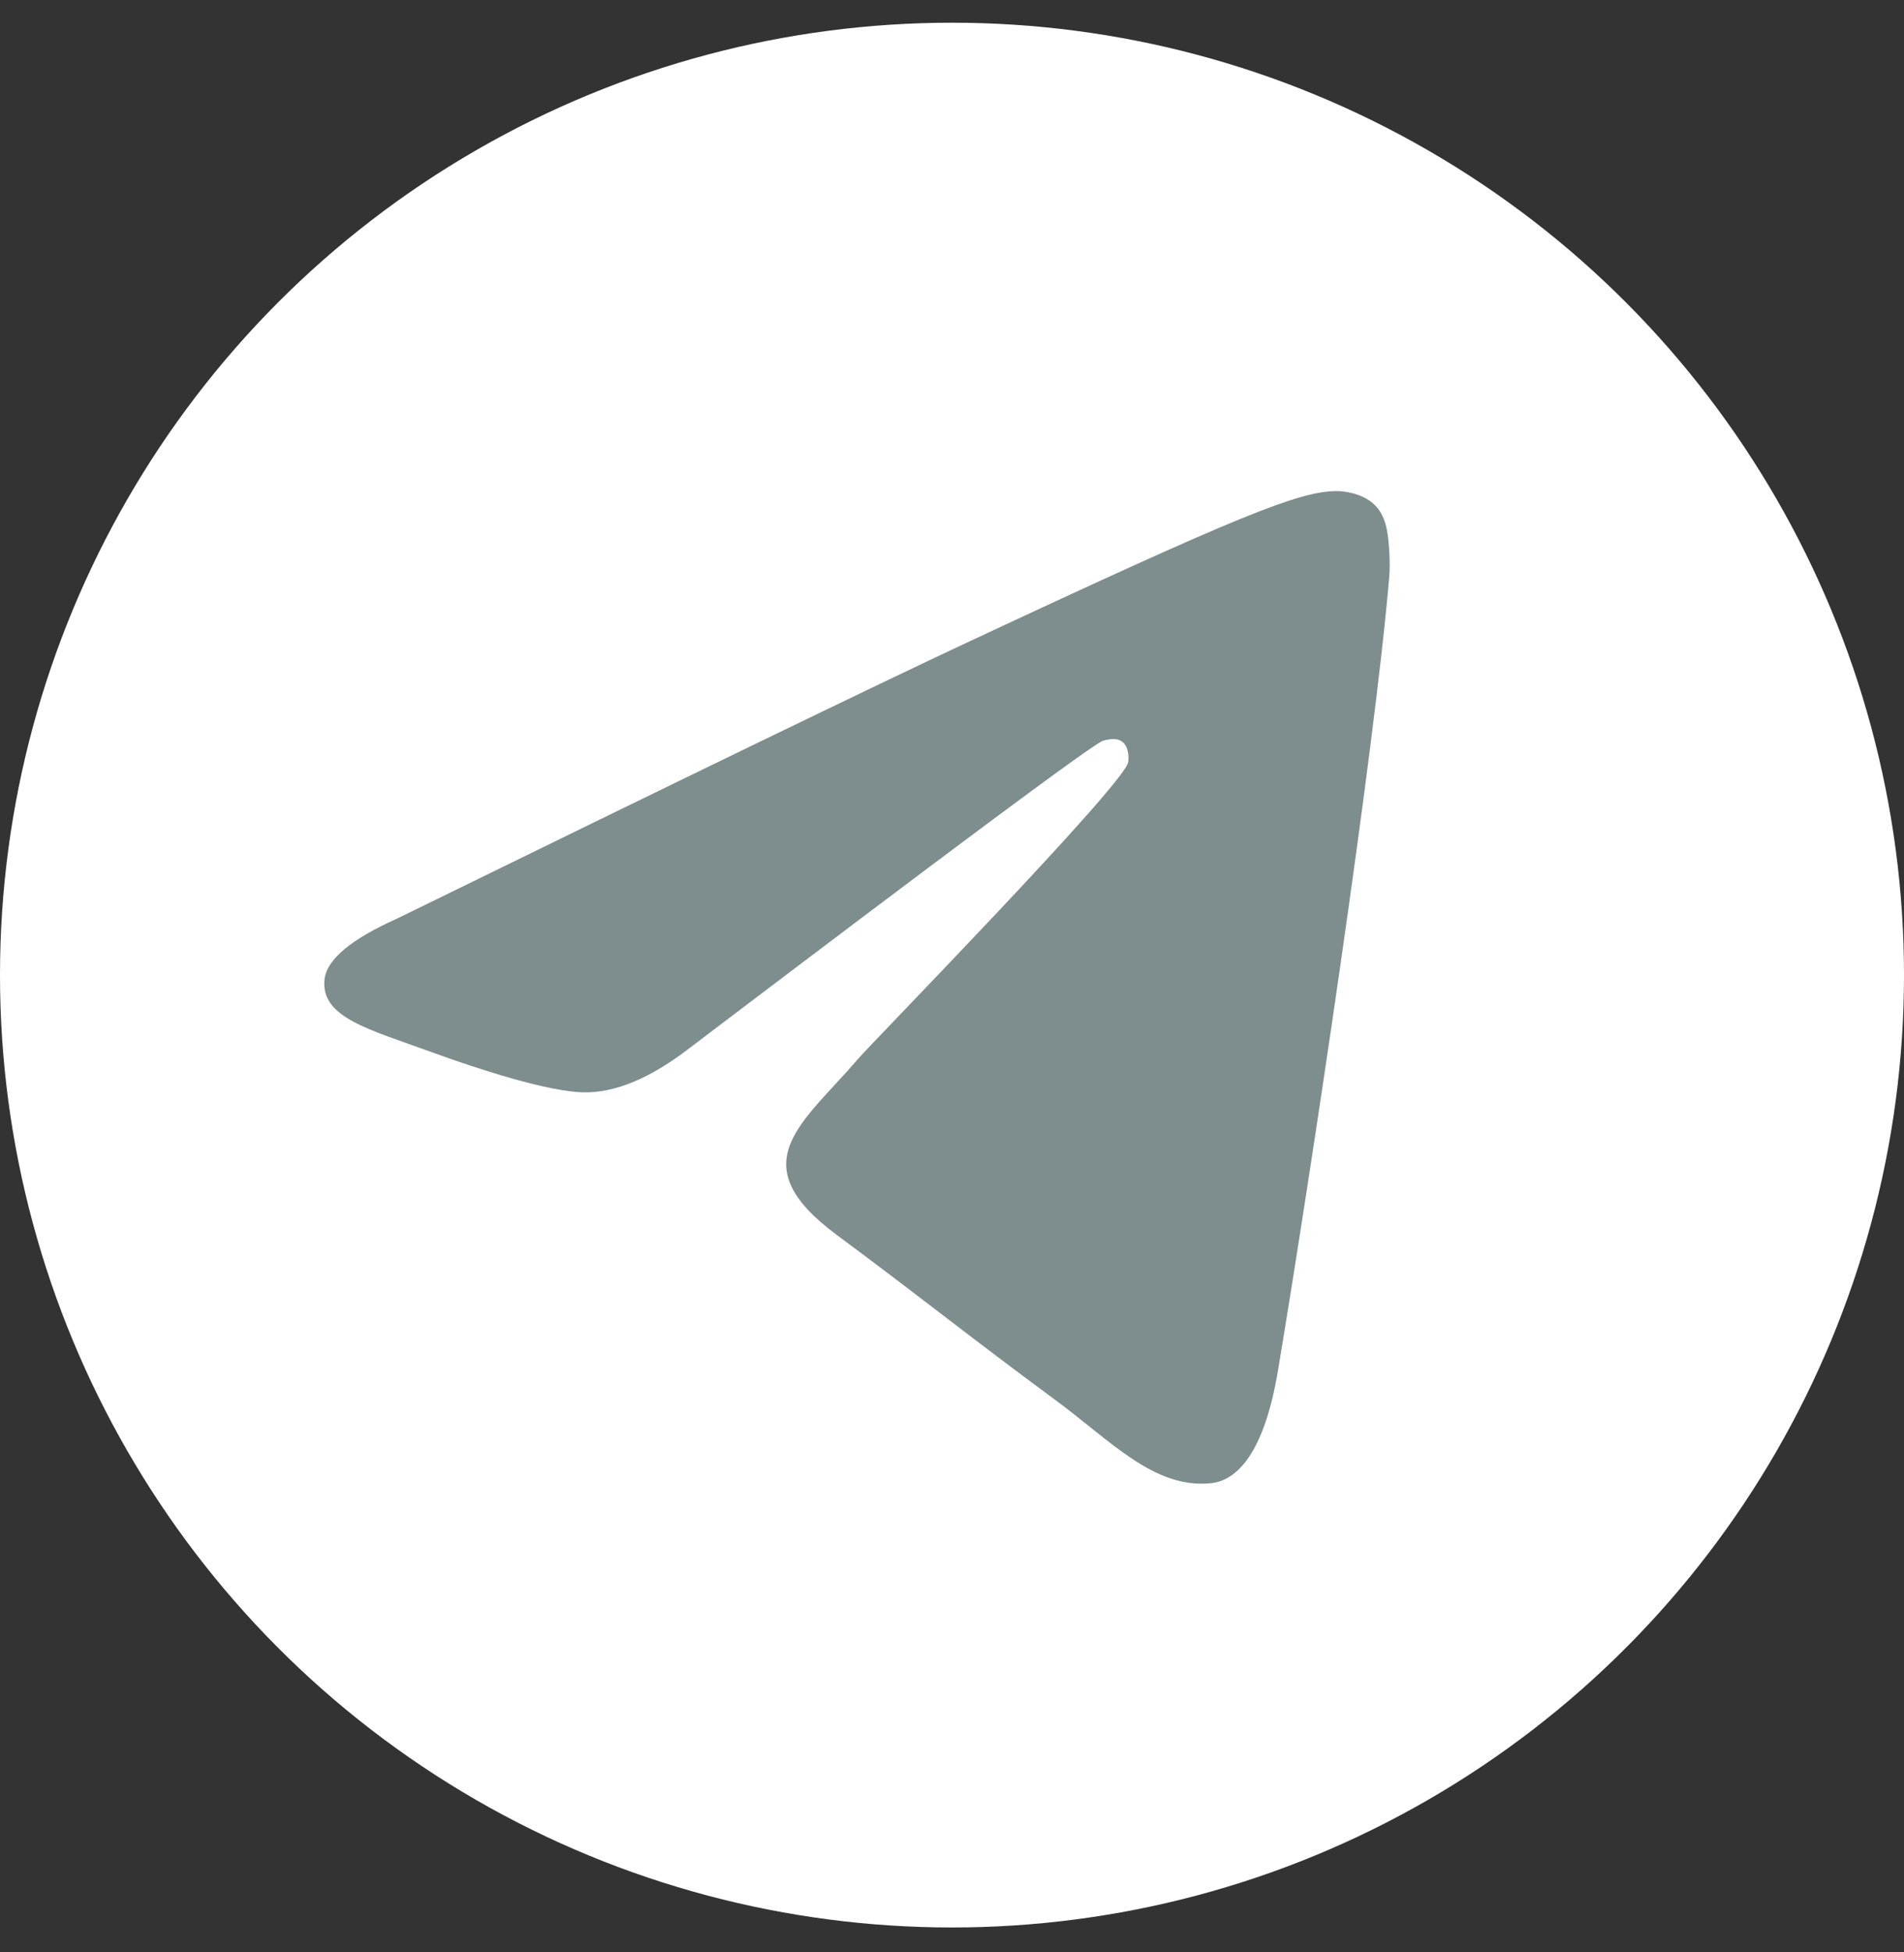
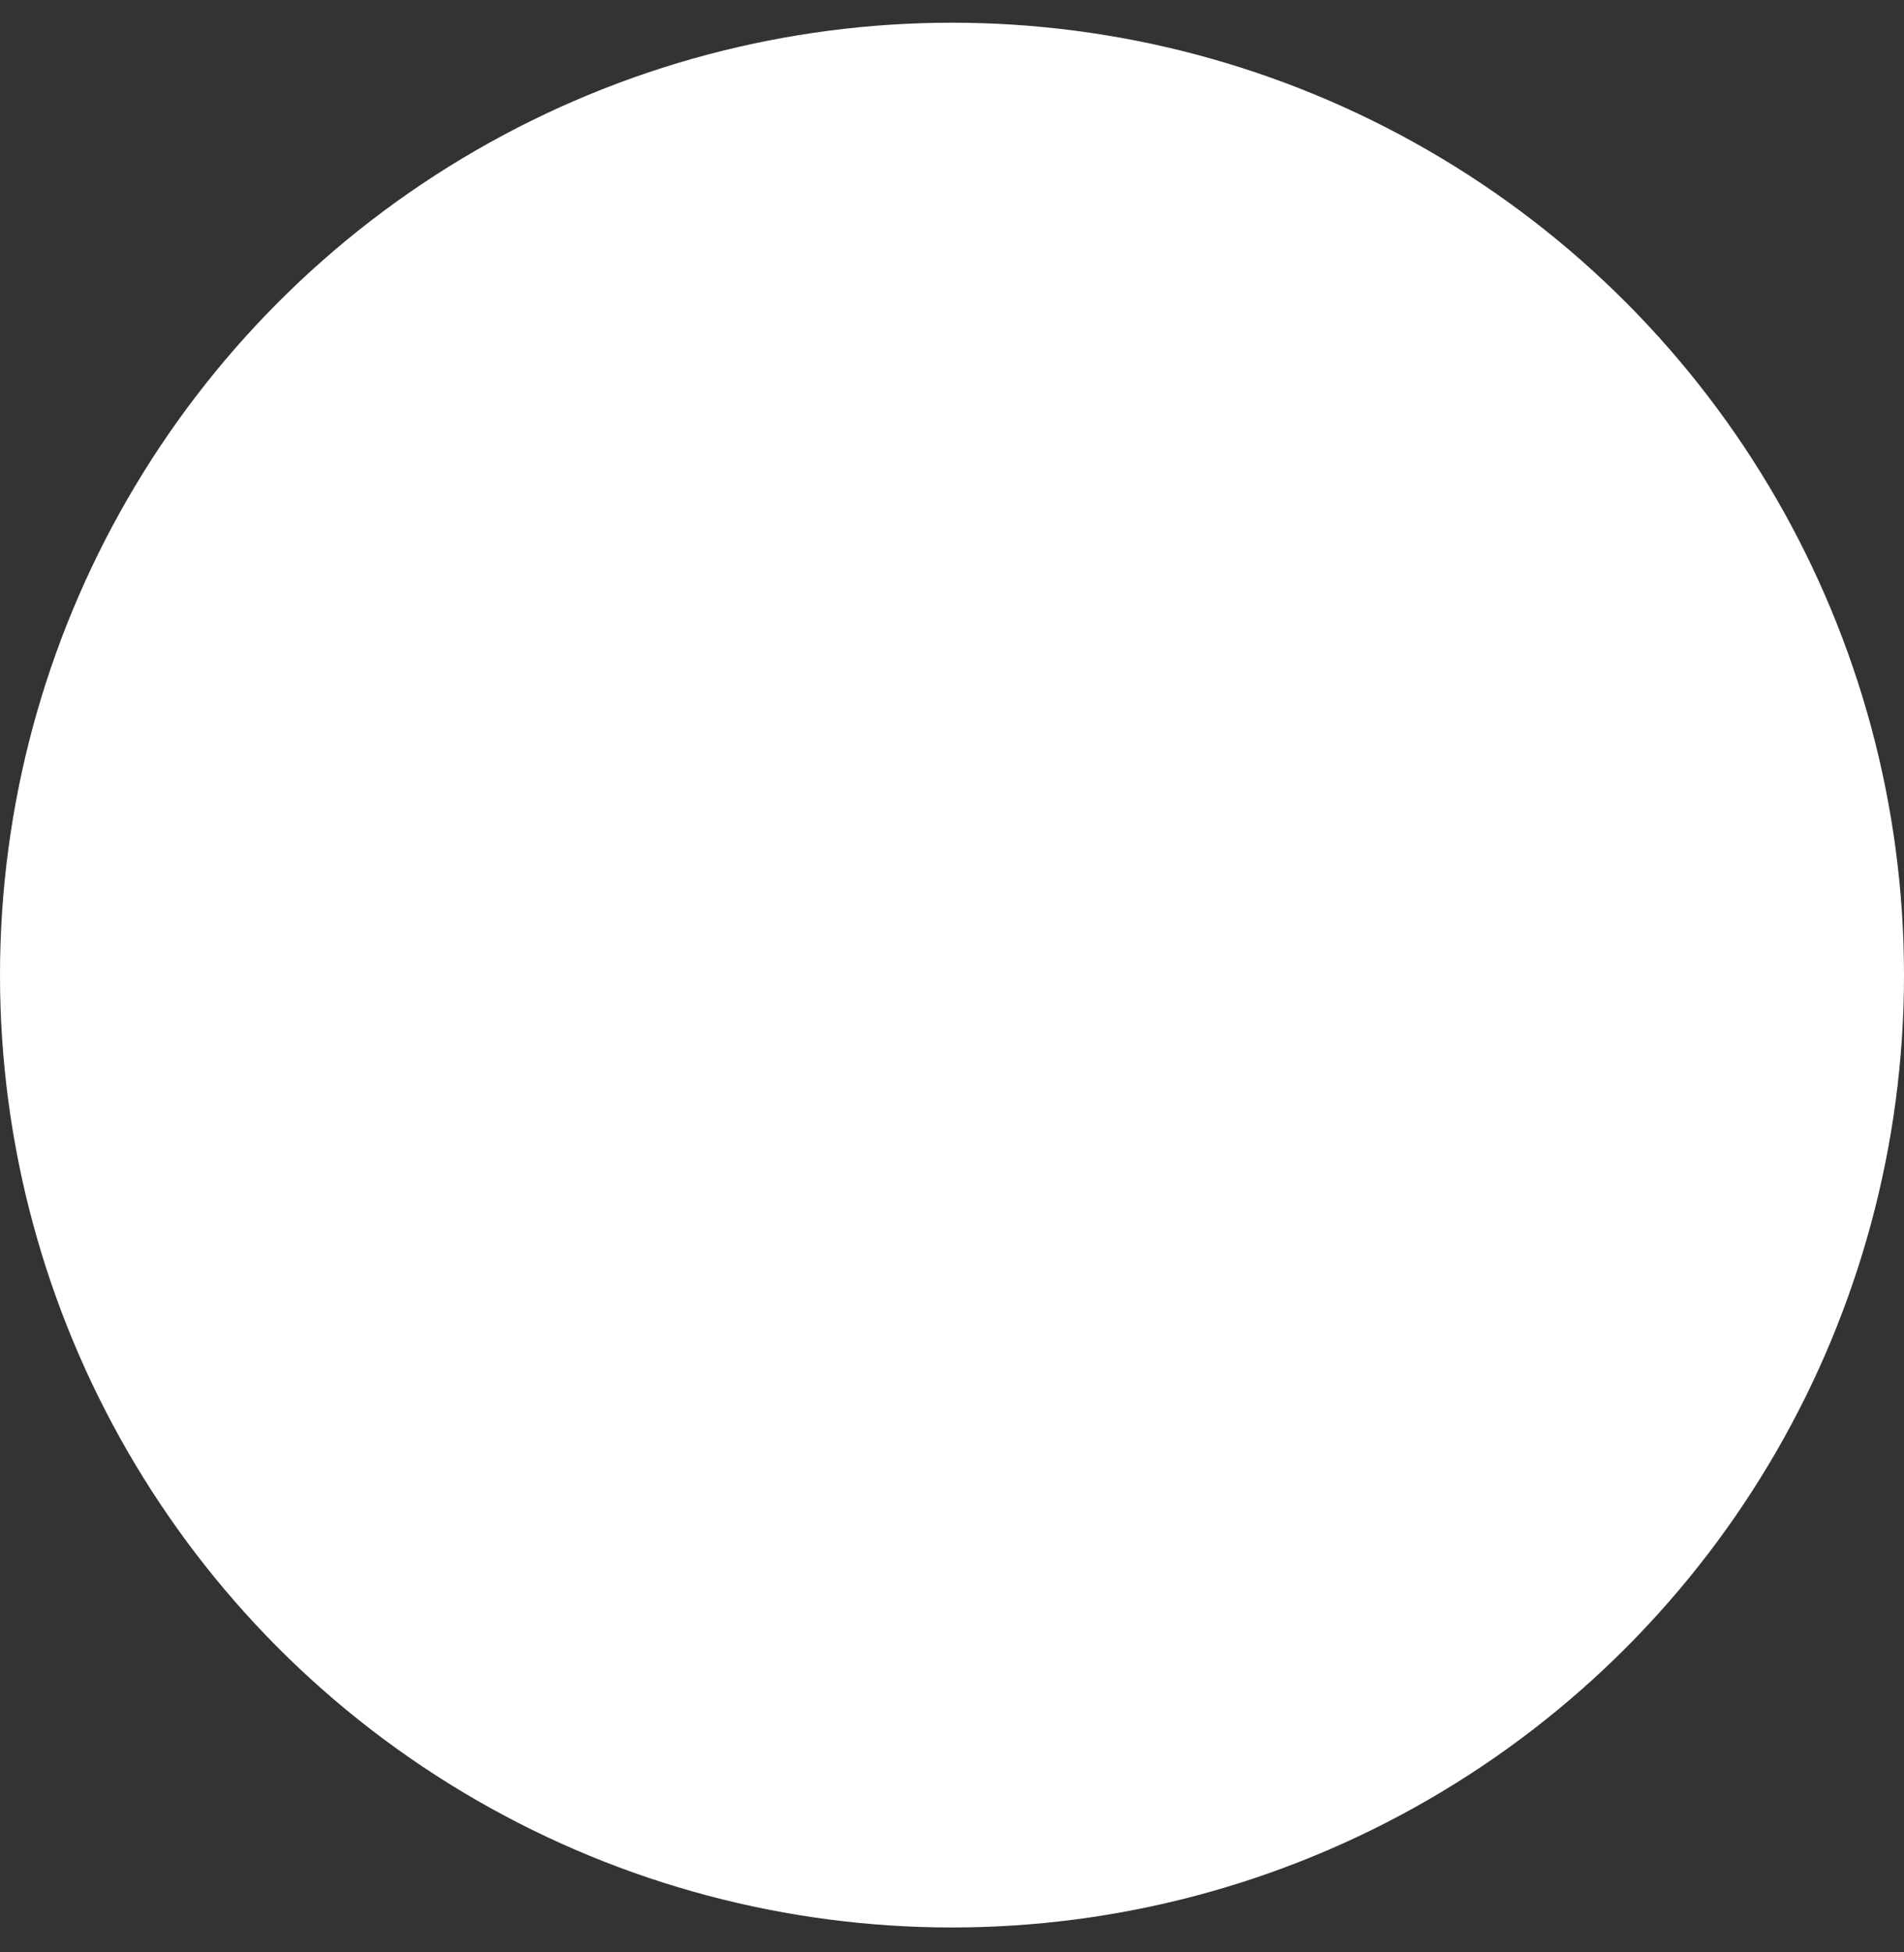
<svg xmlns="http://www.w3.org/2000/svg" width="40" height="41" viewBox="0 0 40 41" fill="none">
  <rect x="0" y="0" width="40" height="41" fill="#333333" stroke="none" />
  <circle cx="20" cy="20.477" r="20" fill="white" />
-   <path d="M8.351 19.286C14.36 16.345 18.366 14.405 20.37 13.468C26.094 10.793 27.283 10.328 28.058 10.313C28.229 10.309 28.61 10.357 28.857 10.582C29.066 10.772 29.123 11.029 29.15 11.209C29.178 11.39 29.212 11.8 29.185 12.121C28.875 15.783 27.533 24.67 26.85 28.772C26.561 30.508 25.992 31.09 25.441 31.147C24.245 31.27 23.336 30.258 22.177 29.404C20.363 28.068 19.338 27.236 17.577 25.932C15.542 24.425 16.861 23.597 18.021 22.243C18.325 21.889 23.598 16.499 23.7 16.01C23.713 15.949 23.724 15.721 23.604 15.601C23.483 15.48 23.306 15.521 23.177 15.554C22.995 15.601 20.098 17.753 14.484 22.011C13.661 22.646 12.916 22.955 12.249 22.939C11.513 22.921 10.097 22.471 9.045 22.087C7.754 21.616 6.729 21.366 6.818 20.566C6.864 20.149 7.376 19.722 8.351 19.286Z" fill="#7E8D8D" />
</svg>